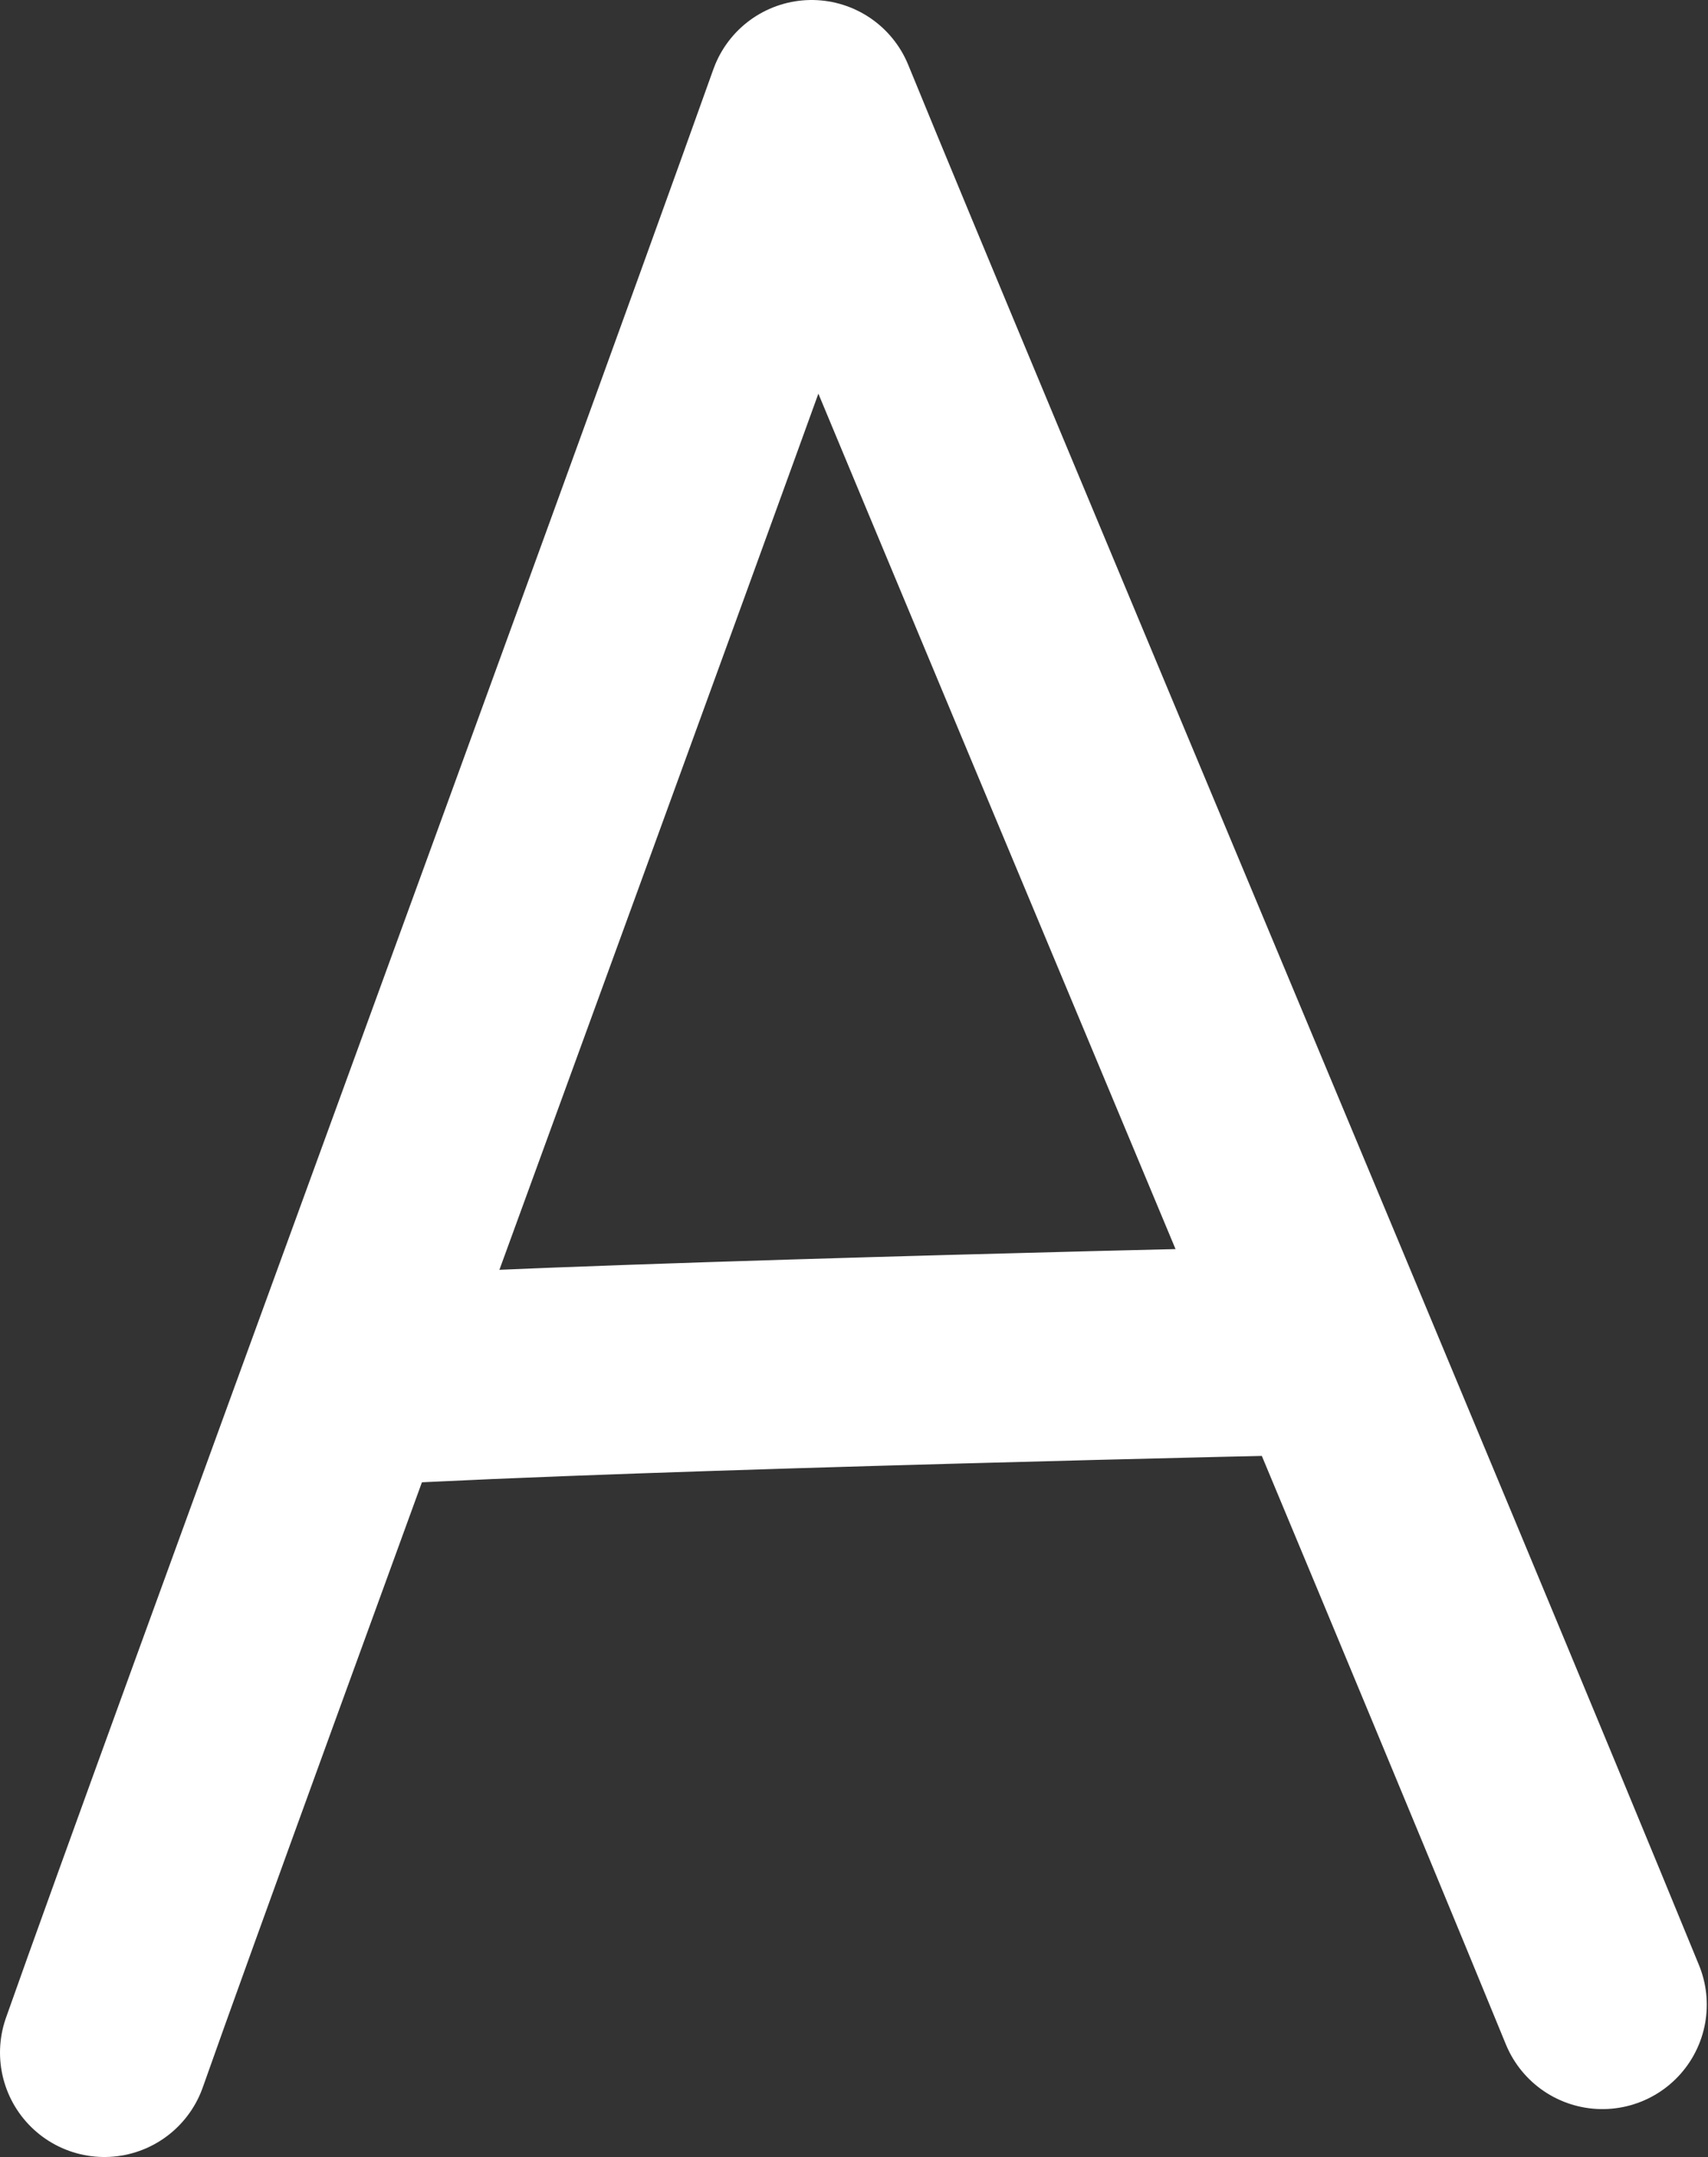
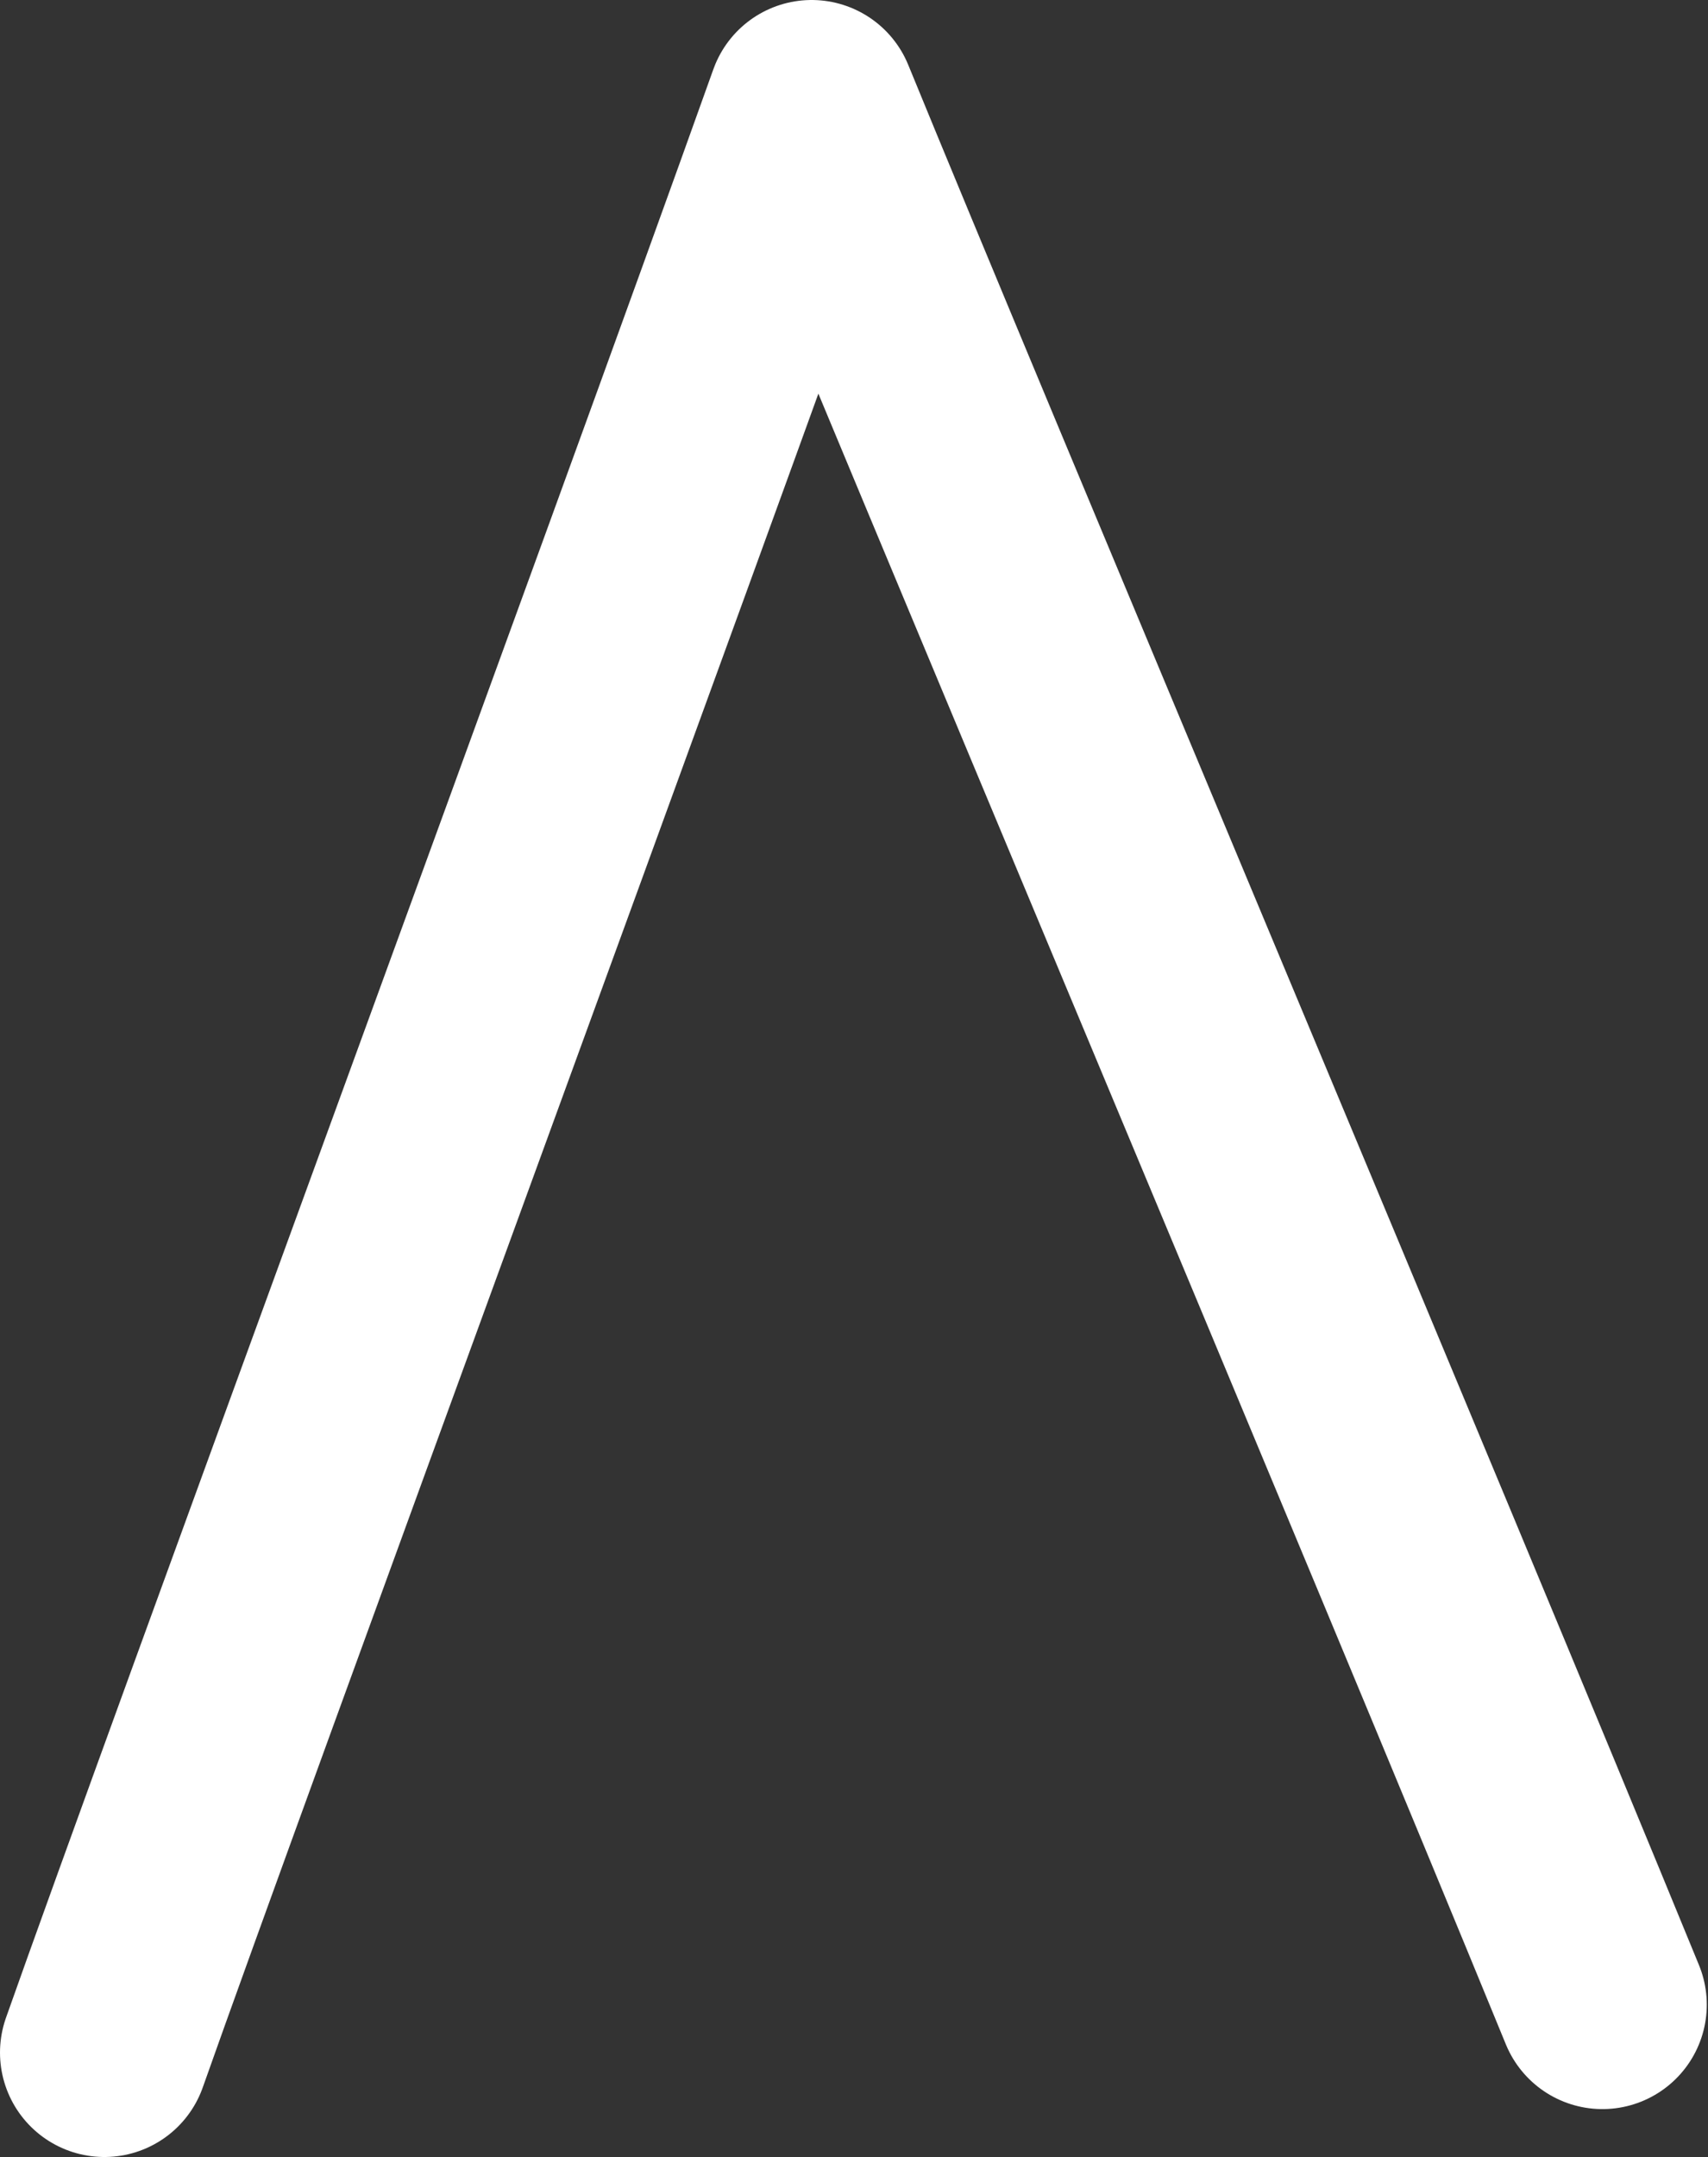
<svg xmlns="http://www.w3.org/2000/svg" id="_Слой_2" data-name="Слой 2" viewBox="0 0 13.91 17.56">
  <rect x="0" y="0" width="13.91" height="17.56" fill="#333333" stroke="none" />
  <defs>
    <style> .cls-1 { fill: none; stroke: #fff; stroke-linecap: round; stroke-linejoin: round; stroke-width: 1.7px; } </style>
  </defs>
  <g id="_Слой_1-2" data-name="Слой 1">
    <g>
      <path class="cls-1" d="m.85,16.71C1.63,14.5,5.31,4.49,6.61.85c1.06,2.59,4.87,11.64,6.44,15.47" />
-       <path class="cls-1" d="m2.99,11.24c2.24-.13,7.82-.25,7.82-.25" />
    </g>
  </g>
</svg>